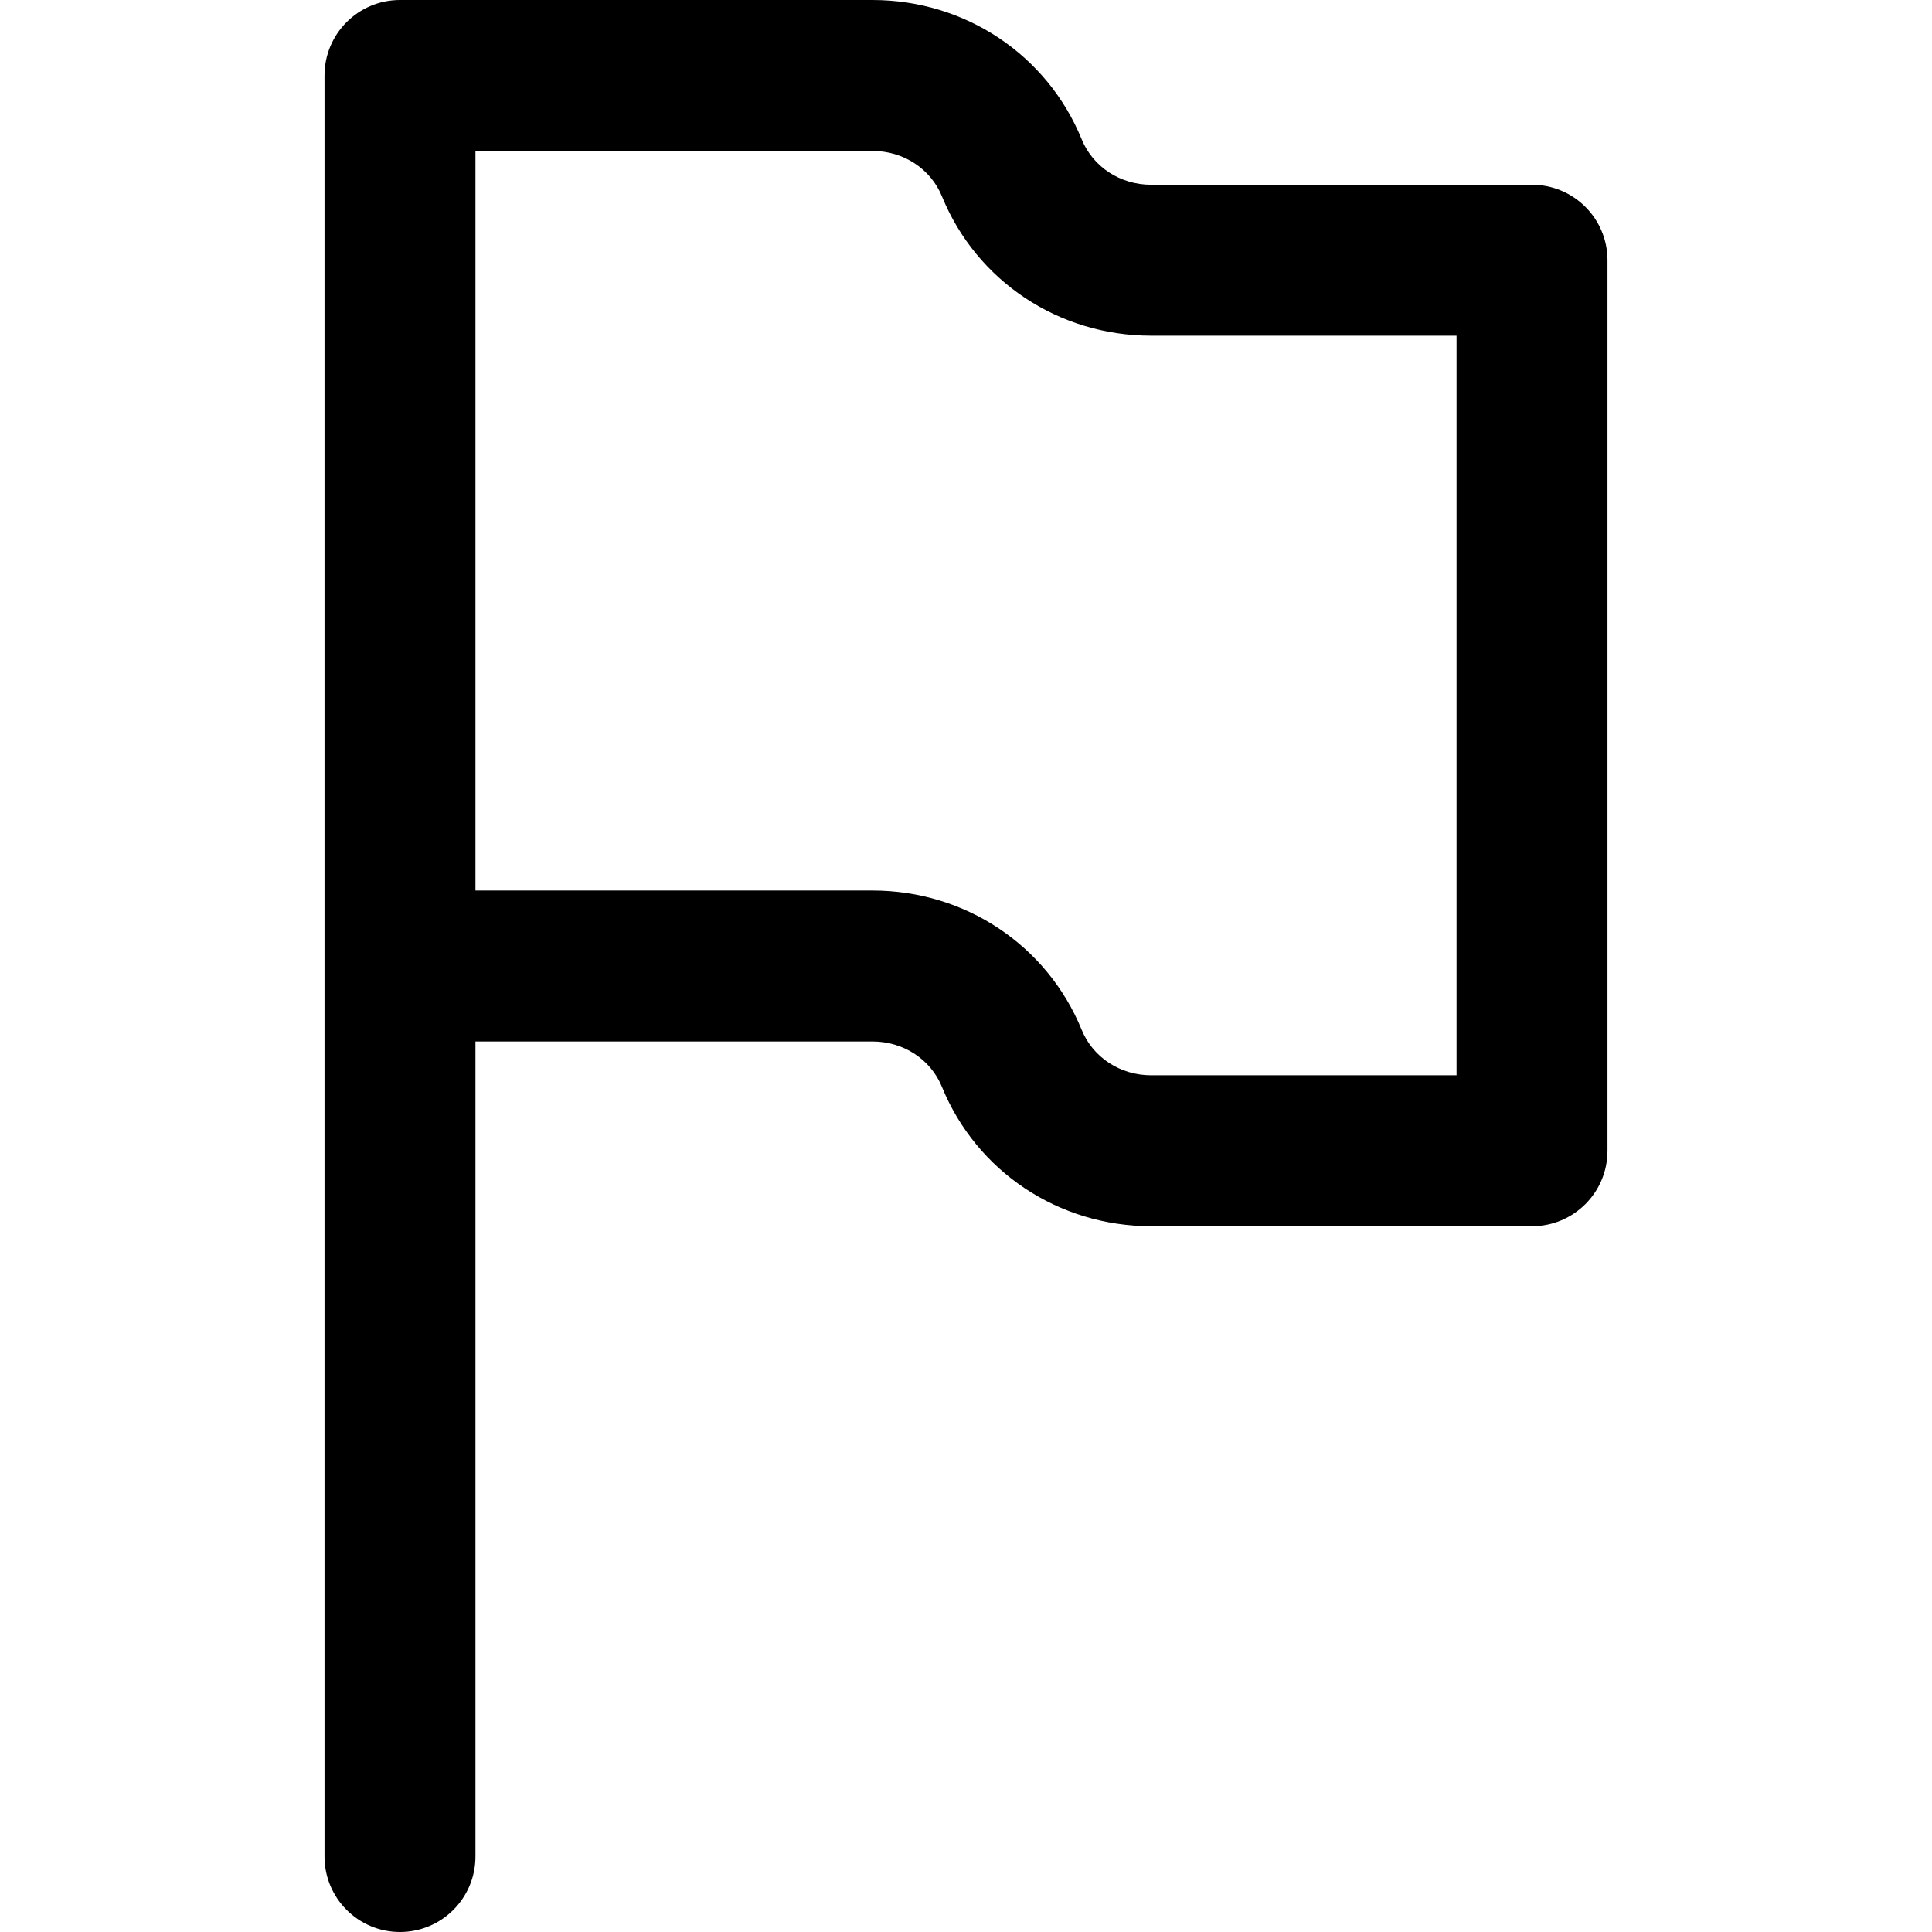
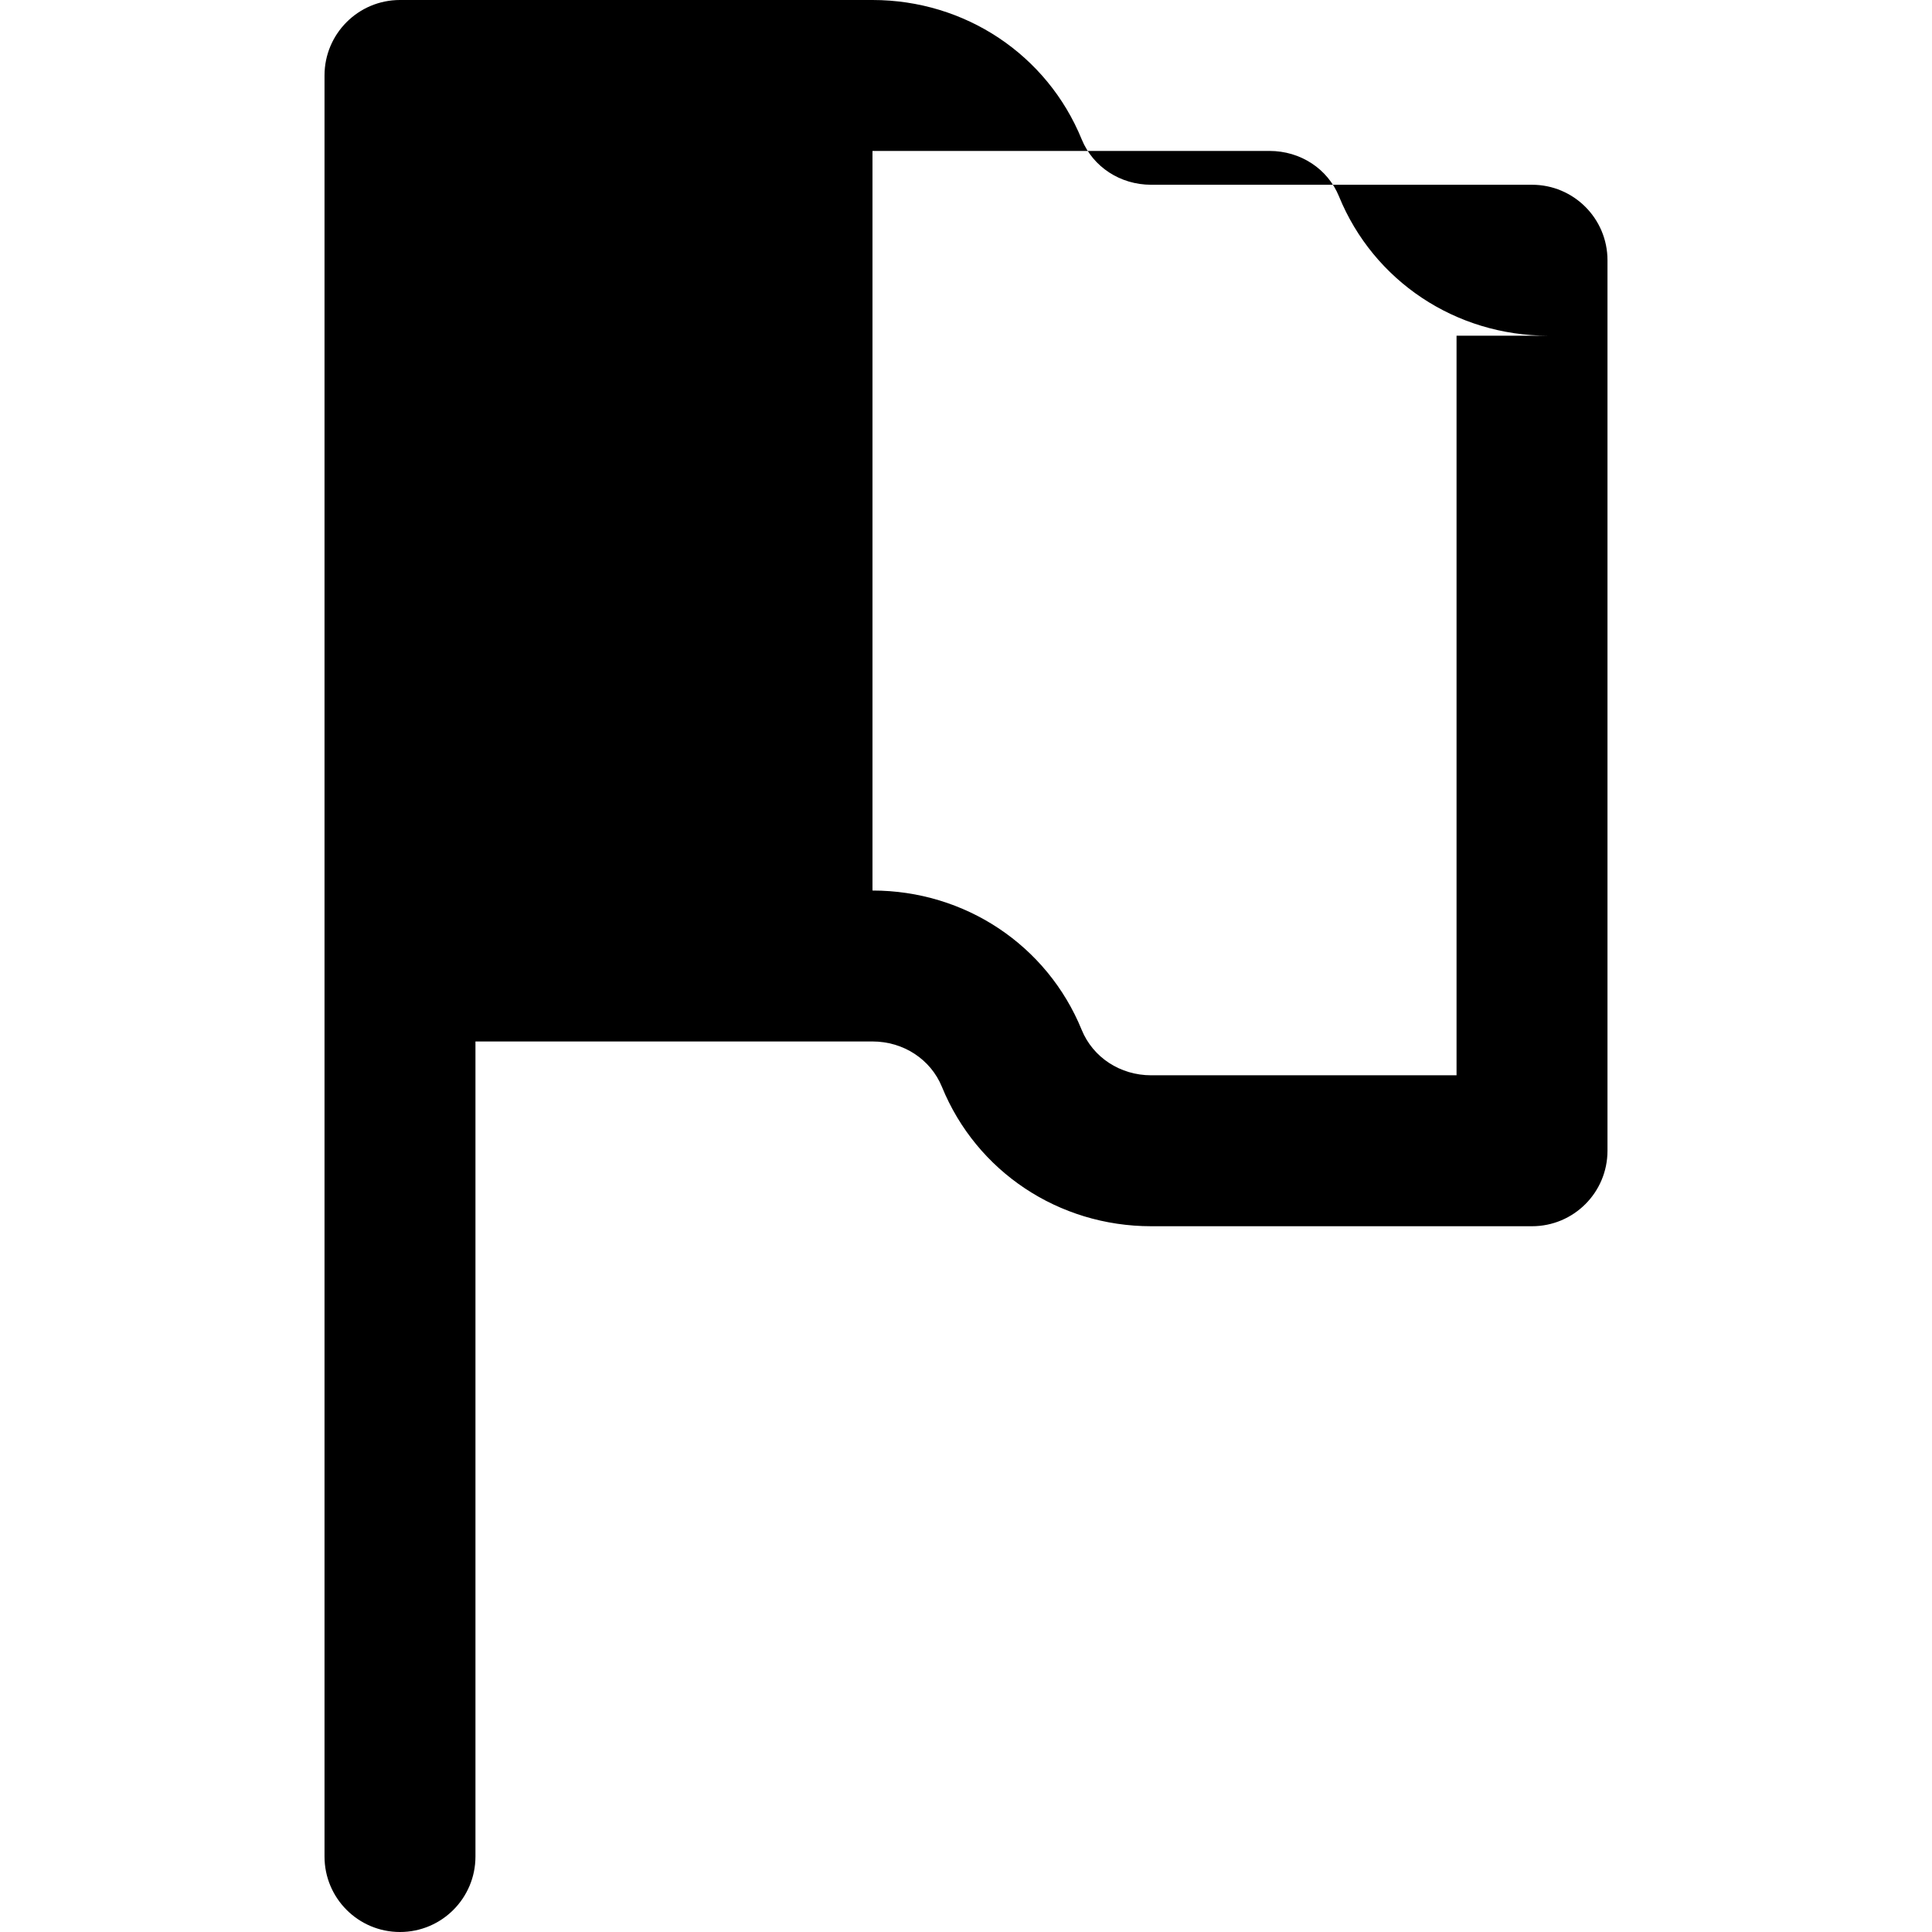
<svg xmlns="http://www.w3.org/2000/svg" version="1.1" id="Capa_1" x="0px" y="0px" viewBox="0 0 512 512" style="enable-background:new 0 0 512 512;" xml:space="preserve">
-   <path d="M406,48.963H305.068c-8.195,0-15.422-4.728-18.41-12.044C277.498,14.492,255.736,0,231.217,0H106C94.954,0,86,8.954,86,20    c0,10.232,0,461.767,0,472c0,11.046,8.954,20,20,20s20-8.954,20-20V276h105.217c8.196,0,15.423,4.728,18.411,12.045    c9.161,22.427,30.923,36.918,55.44,36.918H406c11.046,0,20-8.954,20-20v-236C426,57.917,417.046,48.963,406,48.963z M386,284.963    h-80.932c-8.195,0-15.422-4.728-18.41-12.044C277.498,250.492,255.736,236,231.217,236H126V40h105.217    c8.196,0,15.423,4.728,18.411,12.045c9.161,22.427,30.923,36.918,55.44,36.918H386V284.963z" />
+   <path d="M406,48.963H305.068c-8.195,0-15.422-4.728-18.41-12.044C277.498,14.492,255.736,0,231.217,0H106C94.954,0,86,8.954,86,20    c0,10.232,0,461.767,0,472c0,11.046,8.954,20,20,20s20-8.954,20-20V276h105.217c8.196,0,15.423,4.728,18.411,12.045    c9.161,22.427,30.923,36.918,55.44,36.918H406c11.046,0,20-8.954,20-20v-236C426,57.917,417.046,48.963,406,48.963z M386,284.963    h-80.932c-8.195,0-15.422-4.728-18.41-12.044C277.498,250.492,255.736,236,231.217,236V40h105.217    c8.196,0,15.423,4.728,18.411,12.045c9.161,22.427,30.923,36.918,55.44,36.918H386V284.963z" />
</svg>